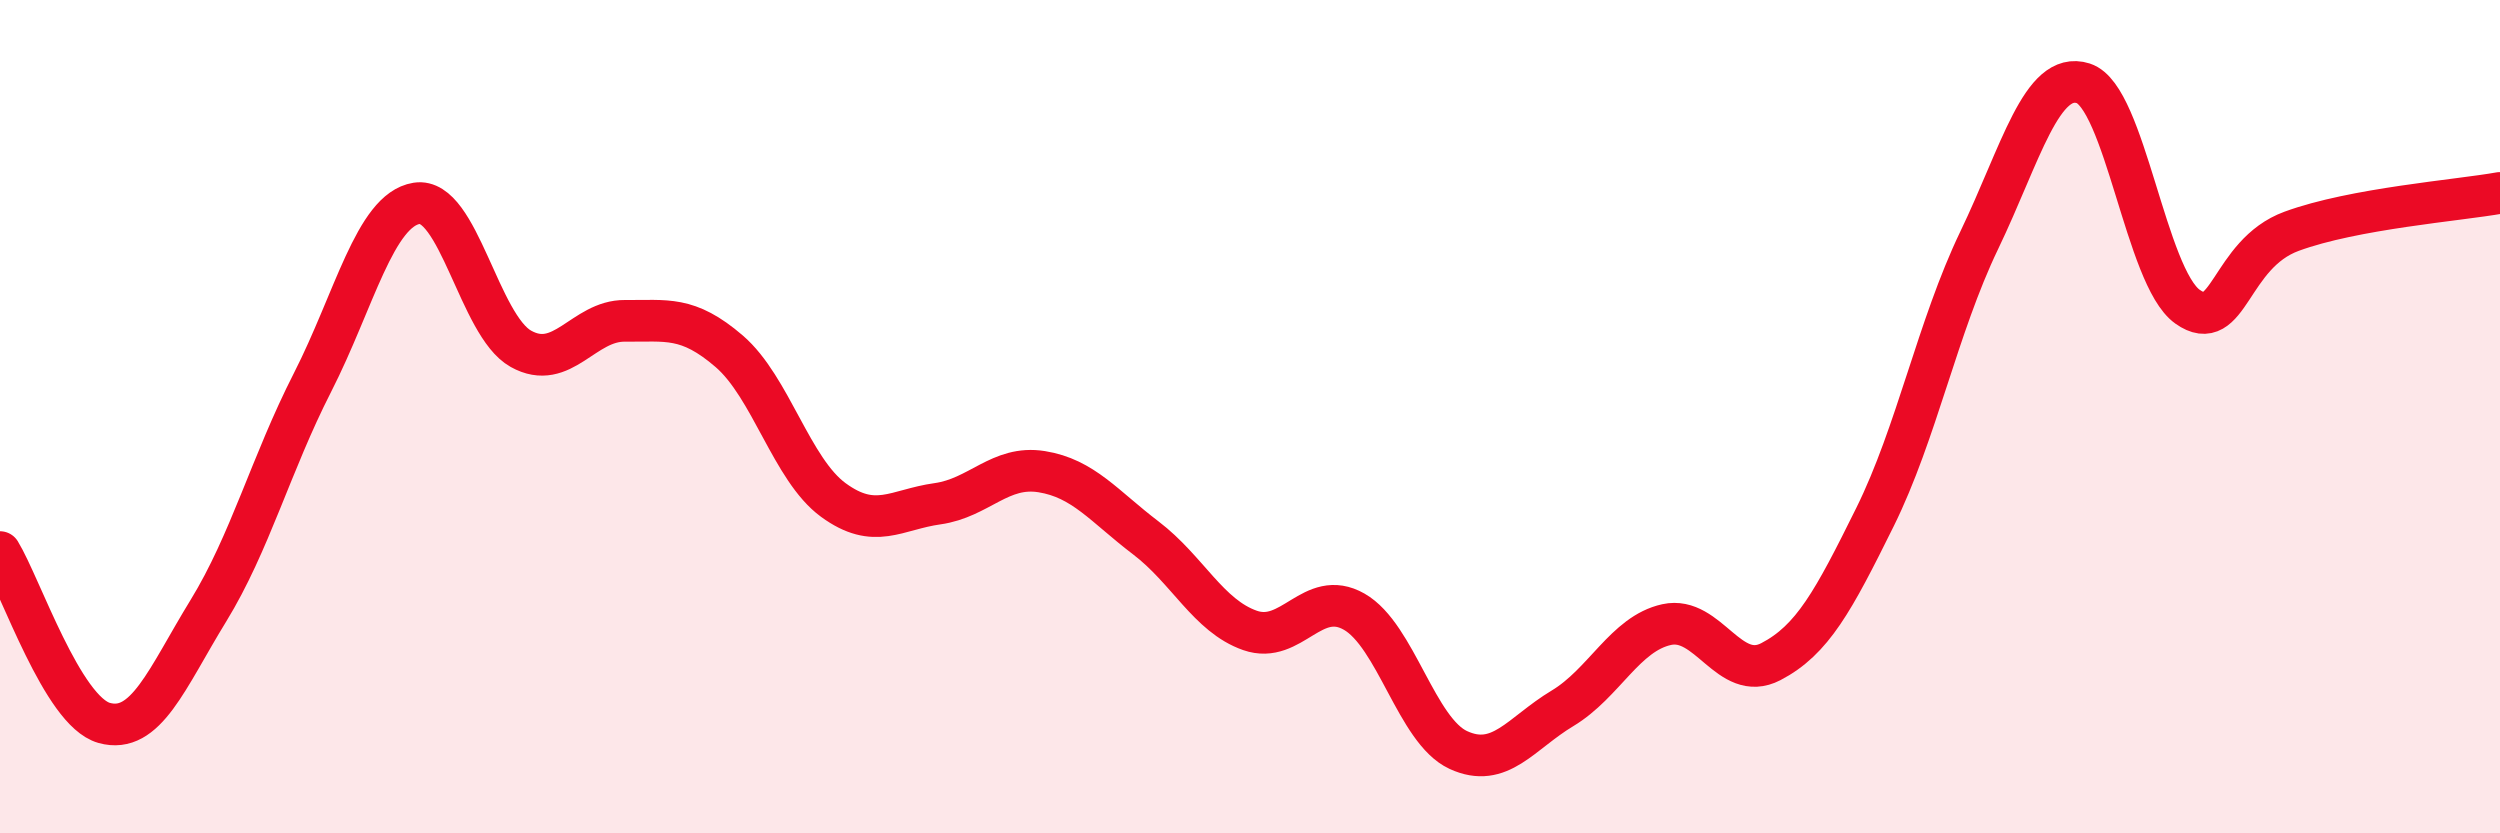
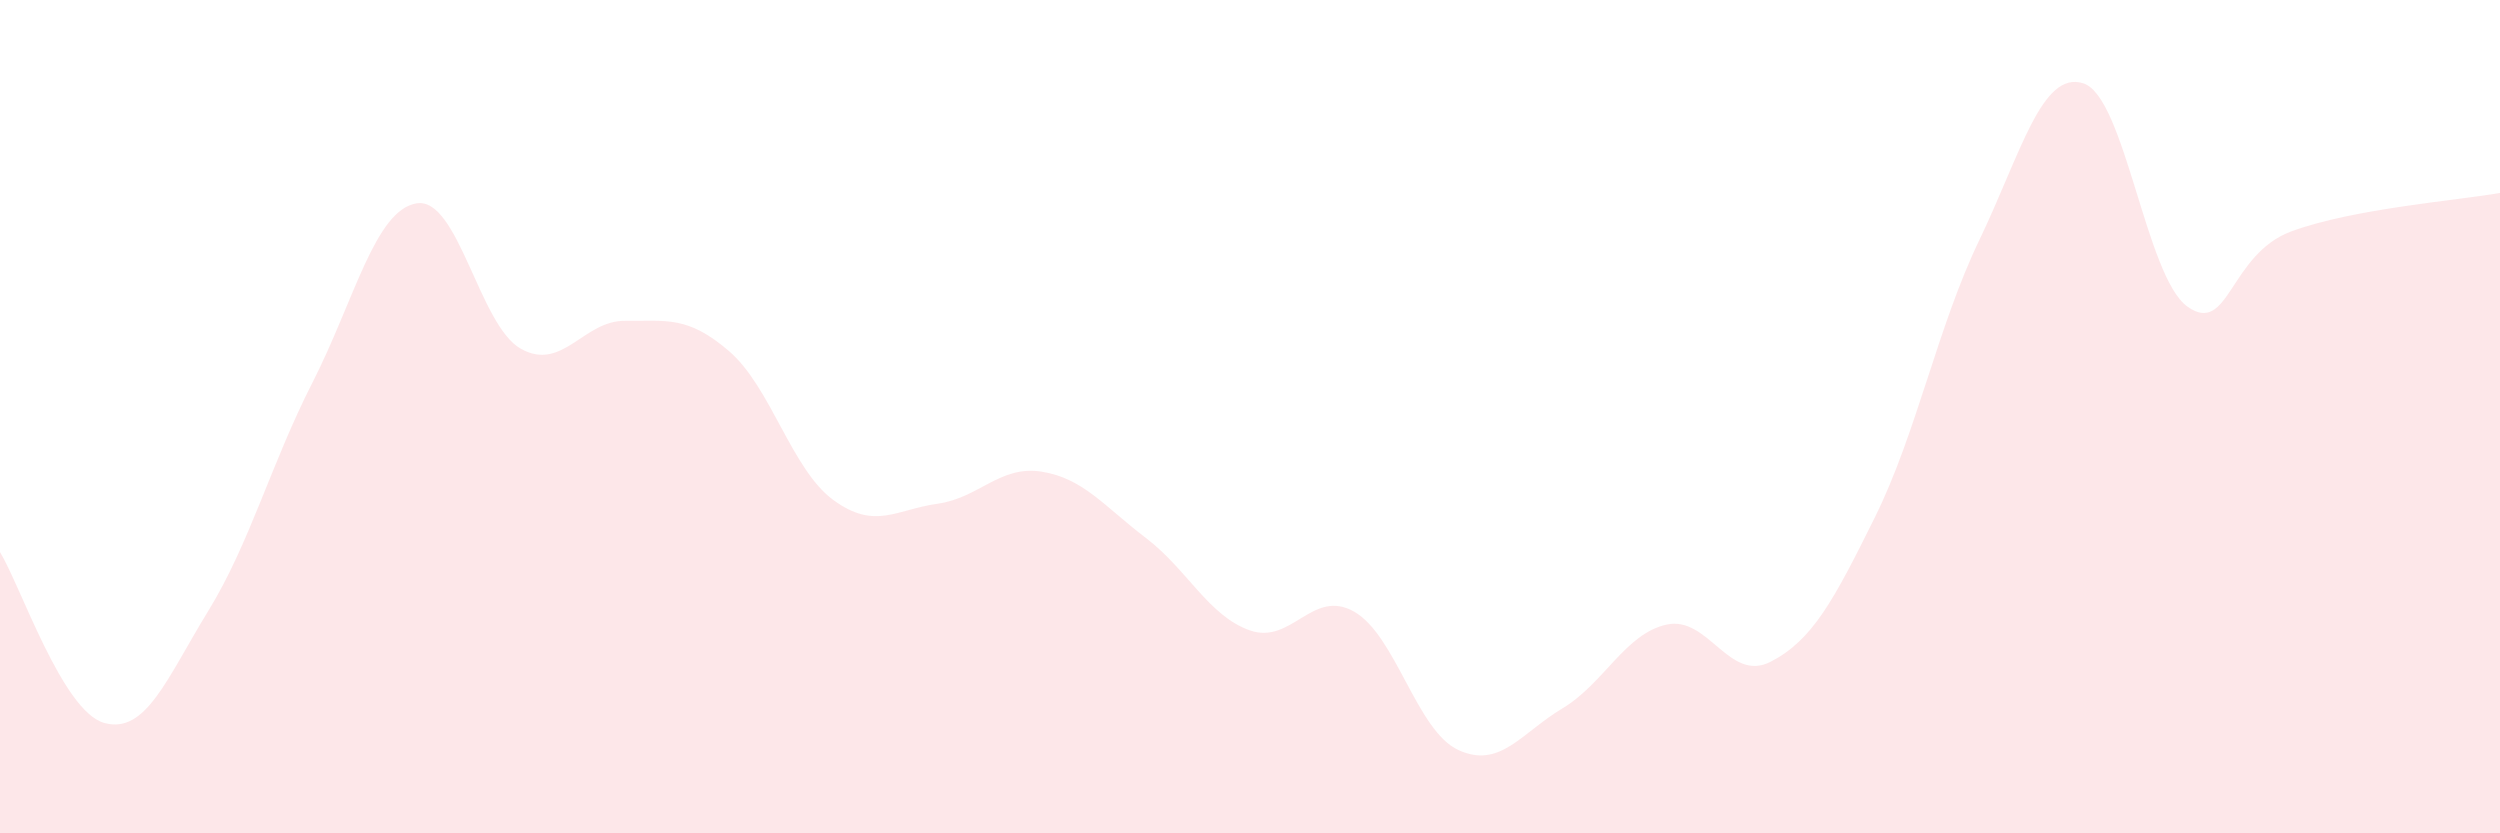
<svg xmlns="http://www.w3.org/2000/svg" width="60" height="20" viewBox="0 0 60 20">
  <path d="M 0,13.25 C 0.5,14.07 1.5,17.07 2.5,17.35 C 3.5,17.63 4,16.29 5,14.66 C 6,13.03 6.5,11.14 7.5,9.18 C 8.5,7.22 9,5.04 10,4.88 C 11,4.72 11.5,7.81 12.5,8.37 C 13.5,8.93 14,7.69 15,7.7 C 16,7.71 16.5,7.57 17.5,8.43 C 18.5,9.29 19,11.27 20,12 C 21,12.73 21.5,12.23 22.5,12.09 C 23.5,11.95 24,11.16 25,11.32 C 26,11.48 26.5,12.15 27.5,12.91 C 28.5,13.67 29,14.78 30,15.13 C 31,15.48 31.5,14.11 32.5,14.68 C 33.5,15.25 34,17.54 35,18 C 36,18.46 36.5,17.6 37.5,17 C 38.5,16.4 39,15.21 40,14.99 C 41,14.77 41.5,16.4 42.5,15.88 C 43.5,15.36 44,14.43 45,12.41 C 46,10.39 46.5,7.85 47.5,5.77 C 48.5,3.69 49,1.68 50,2 C 51,2.32 51.5,6.65 52.5,7.36 C 53.5,8.07 53.5,6.1 55,5.55 C 56.5,5 59,4.81 60,4.63L60 20L0 20Z" fill="#EB0A25" opacity="0.1" stroke-linecap="round" stroke-linejoin="round" />
-   <path d="M 0,13.25 C 0.5,14.07 1.5,17.07 2.5,17.35 C 3.5,17.63 4,16.29 5,14.66 C 6,13.03 6.5,11.14 7.5,9.18 C 8.5,7.22 9,5.04 10,4.88 C 11,4.72 11.5,7.81 12.5,8.37 C 13.5,8.93 14,7.69 15,7.7 C 16,7.71 16.5,7.57 17.5,8.43 C 18.5,9.29 19,11.27 20,12 C 21,12.73 21.5,12.23 22.5,12.09 C 23.5,11.95 24,11.16 25,11.32 C 26,11.48 26.5,12.15 27.5,12.91 C 28.5,13.67 29,14.78 30,15.13 C 31,15.48 31.5,14.11 32.5,14.68 C 33.5,15.25 34,17.54 35,18 C 36,18.46 36.5,17.6 37.5,17 C 38.5,16.4 39,15.21 40,14.99 C 41,14.77 41.5,16.4 42.5,15.88 C 43.5,15.36 44,14.43 45,12.41 C 46,10.39 46.5,7.85 47.5,5.77 C 48.5,3.69 49,1.68 50,2 C 51,2.32 51.5,6.65 52.5,7.36 C 53.5,8.07 53.5,6.1 55,5.55 C 56.5,5 59,4.81 60,4.63" stroke="#EB0A25" stroke-width="1" fill="none" stroke-linecap="round" stroke-linejoin="round" />
</svg>